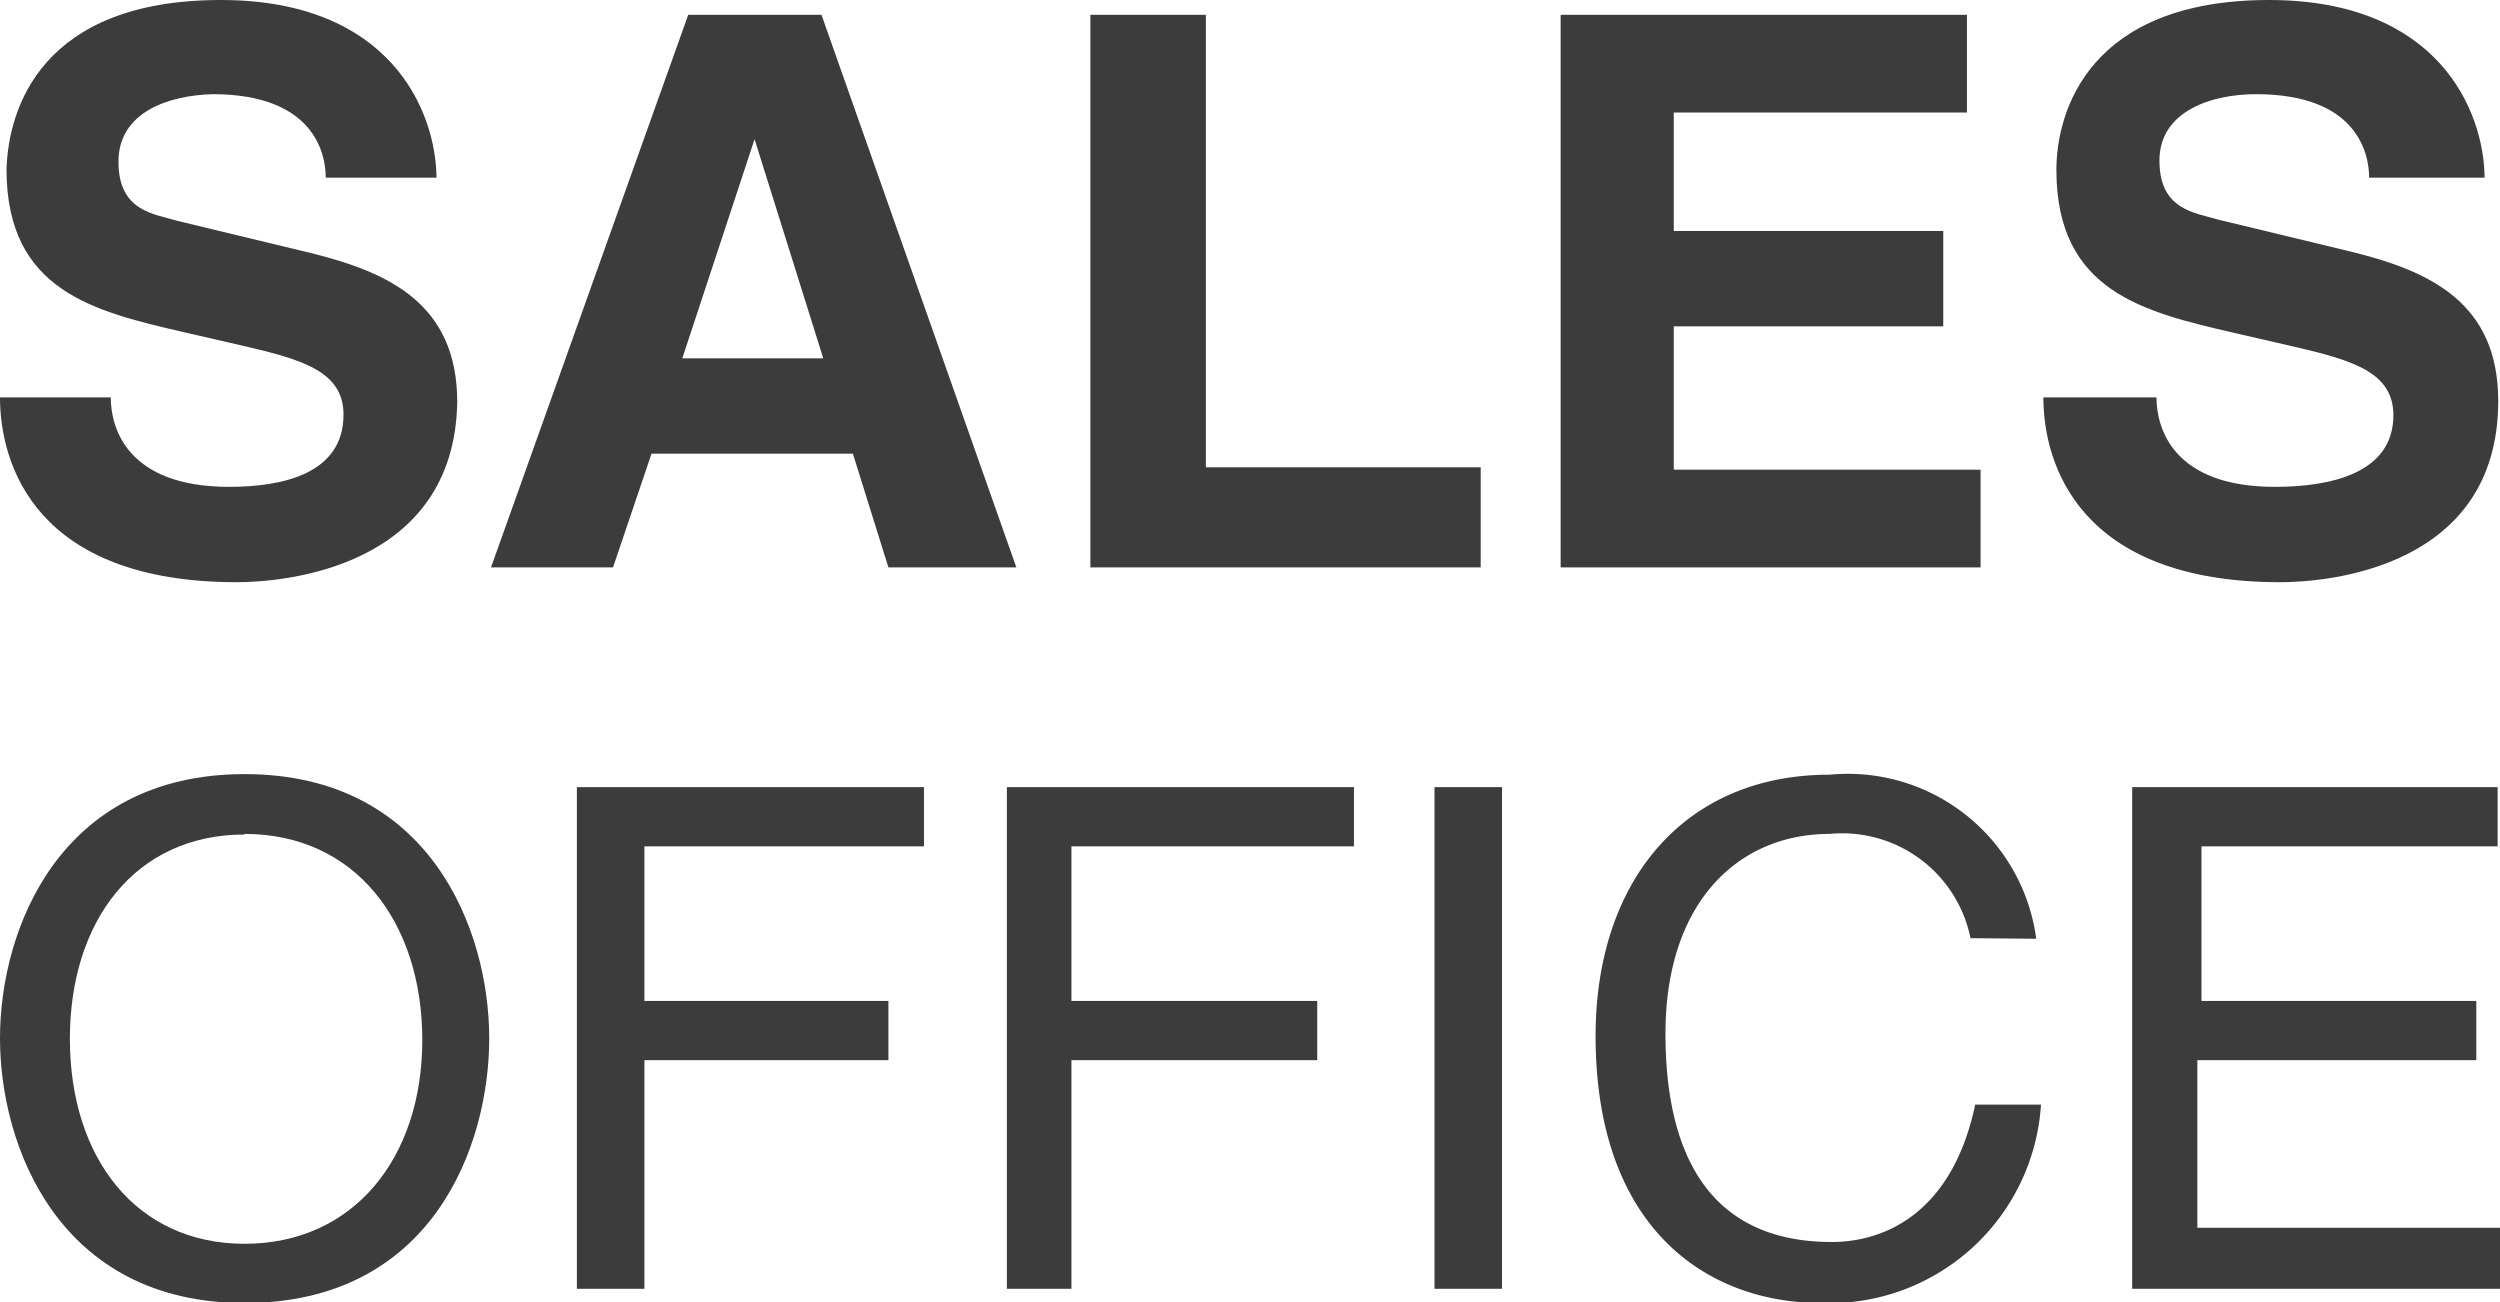
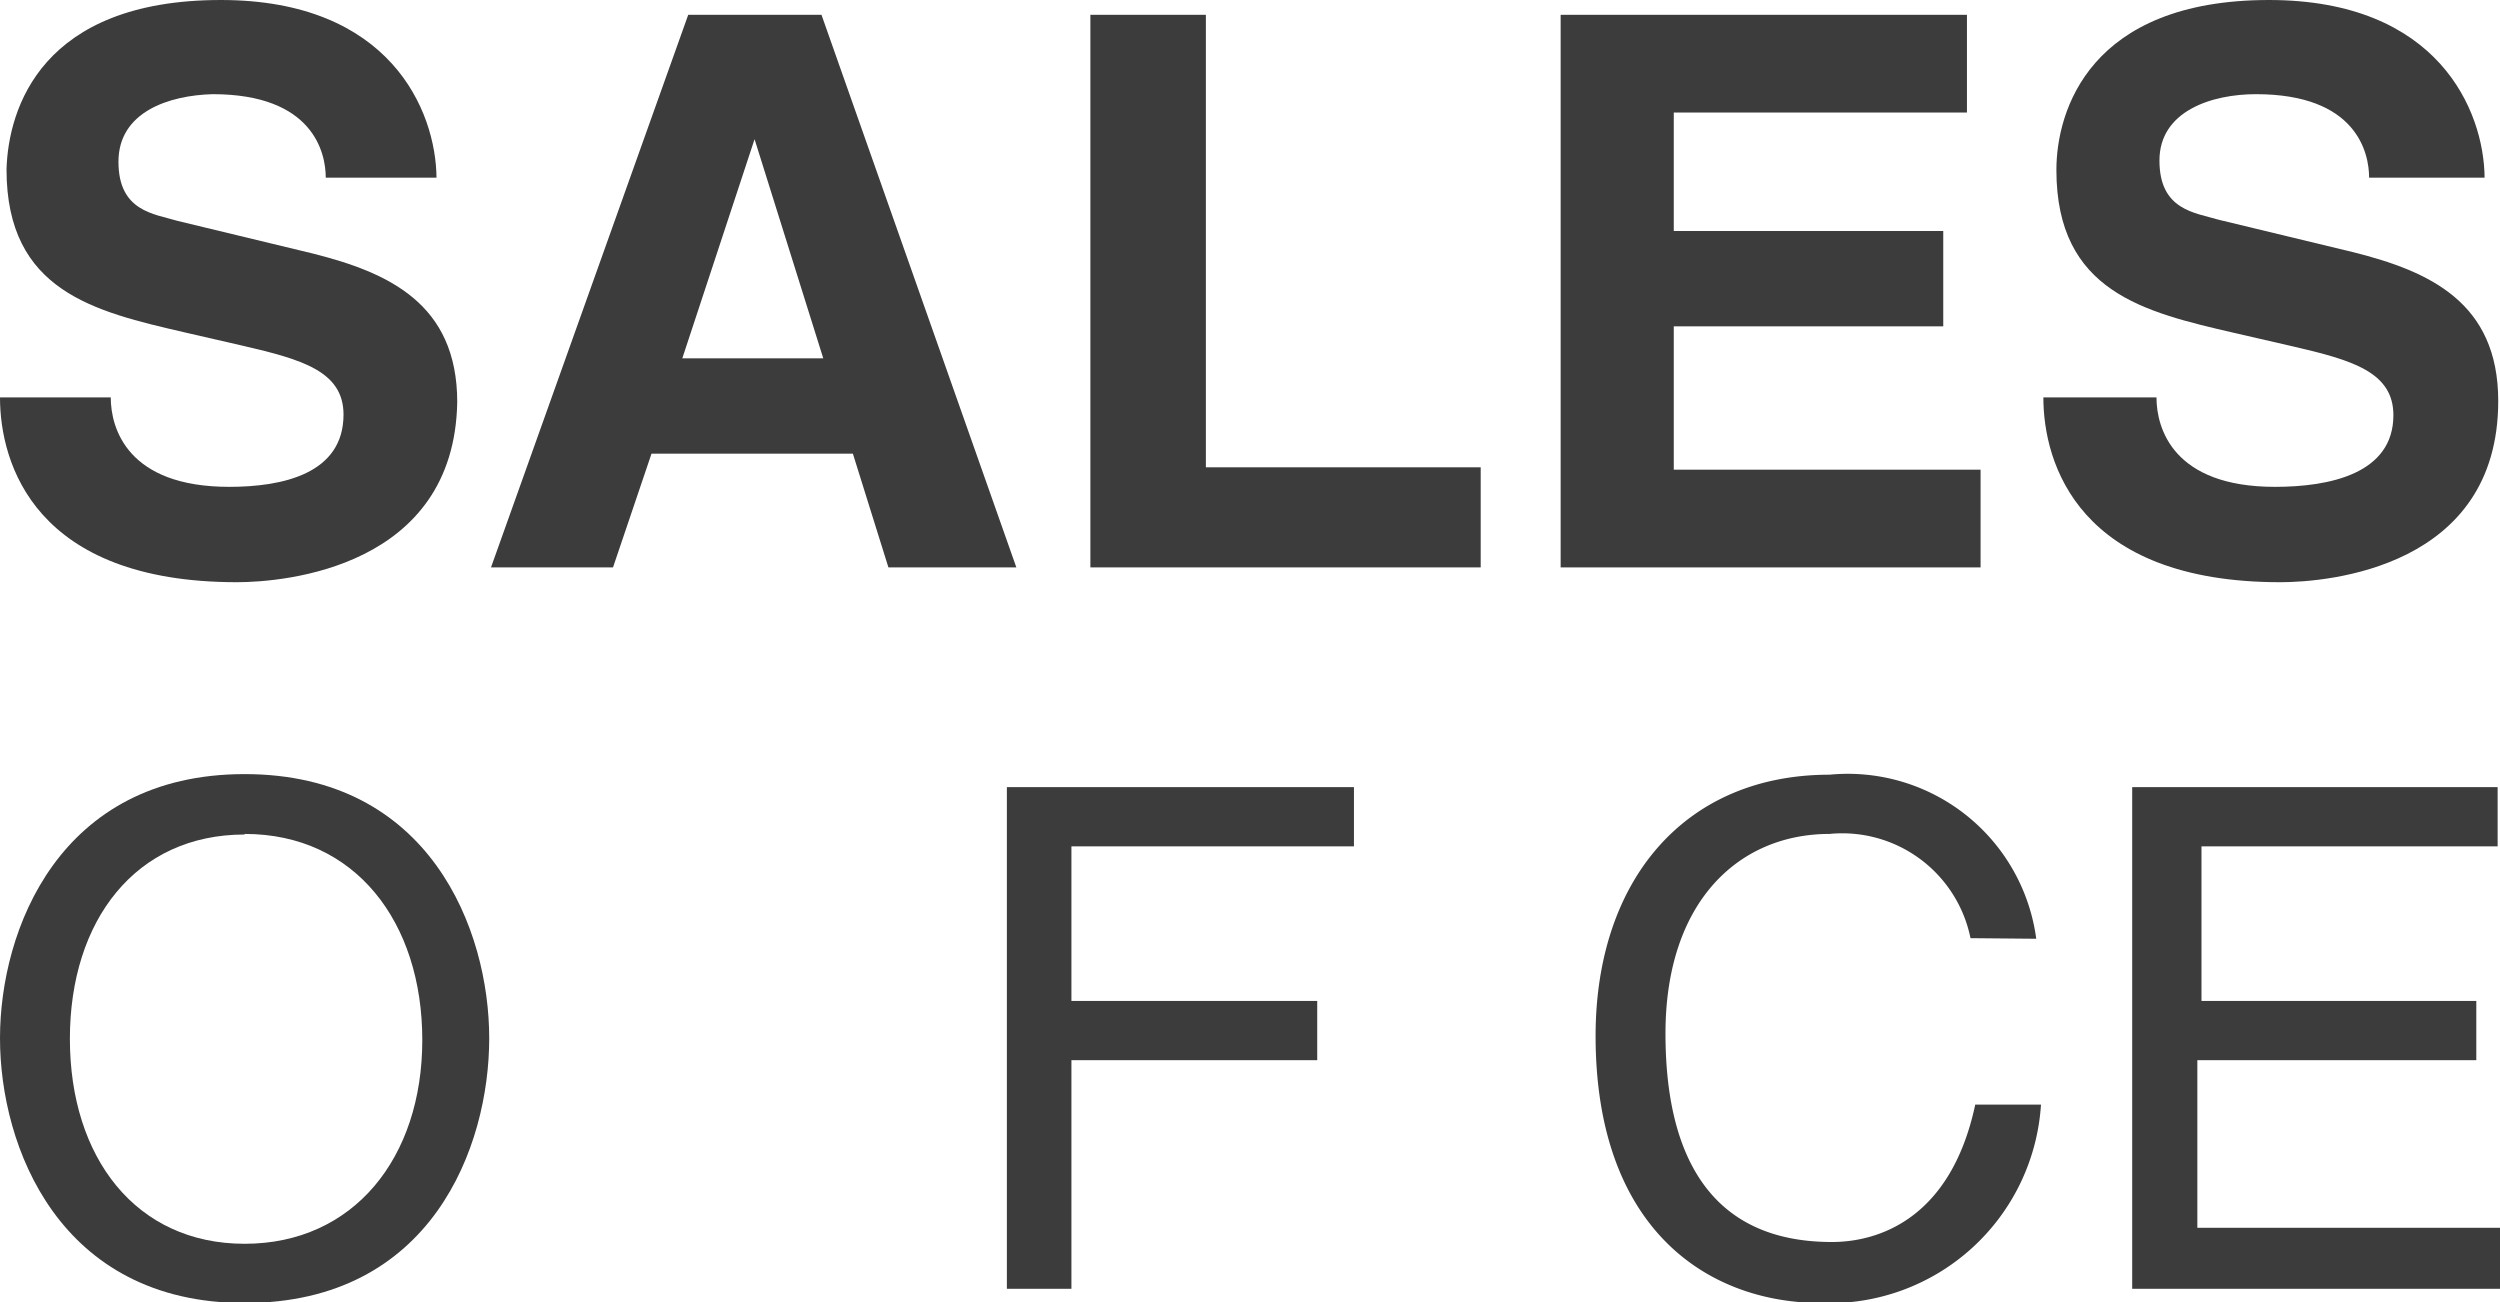
<svg xmlns="http://www.w3.org/2000/svg" viewBox="0 0 42.21 21.99">
  <g fill="#3c3c3c">
    <path d="m1.87 6.71c0 .52.28 1.51 2 1.51.9 0 1.93-.22 1.93-1.22 0-.73-.7-.93-1.69-1.16l-1-.23c-1.51-.35-3-.69-3-2.75.03-1.03.59-2.86 3.62-2.86 2.86 0 3.63 1.87 3.64 3h-1.87c0-.42-.21-1.41-1.91-1.41-.74.02-1.59.3-1.59 1.14s.6.88 1 1l2.28.55c1.27.32 2.44.84 2.44 2.51-.05 2.79-2.91 3.04-3.72 3.04-3.41 0-4-2-4-3.12z" />
    <path d="m10.35 9.58h-2.06l3.33-9.33h2.25l3.29 9.33h-2.16l-.6-1.92h-3.4zm1.17-3.53h2.38l-1.16-3.7z" />
    <path d="m20.36 7.89h4.64v1.69h-6.59v-9.33h1.95z" />
    <path d="m33.21 1.9h-4.95v2h4.55v1.61h-4.55v2.42h5.18v1.65h-7.09v-9.33h6.86z" />
    <path d="m36.41 6.71c0 .52.28 1.51 2 1.51.92 0 2-.22 2-1.21 0-.73-.7-.93-1.69-1.16l-1-.23c-1.51-.35-3-.69-3-2.75 0-1 .56-2.87 3.59-2.87 2.86 0 3.63 1.87 3.64 3h-1.95c0-.42-.21-1.41-1.91-1.41-.74 0-1.63.28-1.63 1.12s.6.88 1 1l2.28.55c1.27.32 2.44.84 2.44 2.51 0 2.81-2.86 3.06-3.68 3.06-3.4 0-4-2-4-3.12z" />
    <path d="m4.13 22c-3.13 0-4.13-2.64-4.13-4.47s1-4.46 4.13-4.46 4.13 2.63 4.13 4.46-.97 4.47-4.13 4.47zm0-7.91c-1.84 0-2.95 1.45-2.95 3.45s1.11 3.46 2.95 3.46 3-1.45 3-3.44-1.13-3.48-3-3.48z" />
-     <path d="m10.88 21.76h-1.14v-8.47h5.86v1h-4.72v2.61h4.12v1h-4.12z" />
    <path d="m18.09 21.76h-1.09v-8.47h5.86v1h-4.77v2.61h4.15v1h-4.15z" />
-     <path d="m25.36 21.76h-1.14v-8.47h1.14z" />
    <path d="m33.27 15.84a2.21 2.21 0 0 0 -2.38-1.76c-1.53 0-2.77 1.14-2.77 3.37 0 2 .71 3.52 2.81 3.52.74 0 2-.35 2.42-2.32h1.11a3.58 3.58 0 0 1 -3.71 3.35c-1.92 0-3.81-1.25-3.81-4.51 0-2.61 1.49-4.41 3.95-4.41a3.21 3.21 0 0 1 3.49 2.77z" />
    <path d="m42.21 21.76h-6.21v-8.47h6.17v1h-5v2.61h4.64v1h-4.71v2.83h5.11z" />
  </g>
</svg>